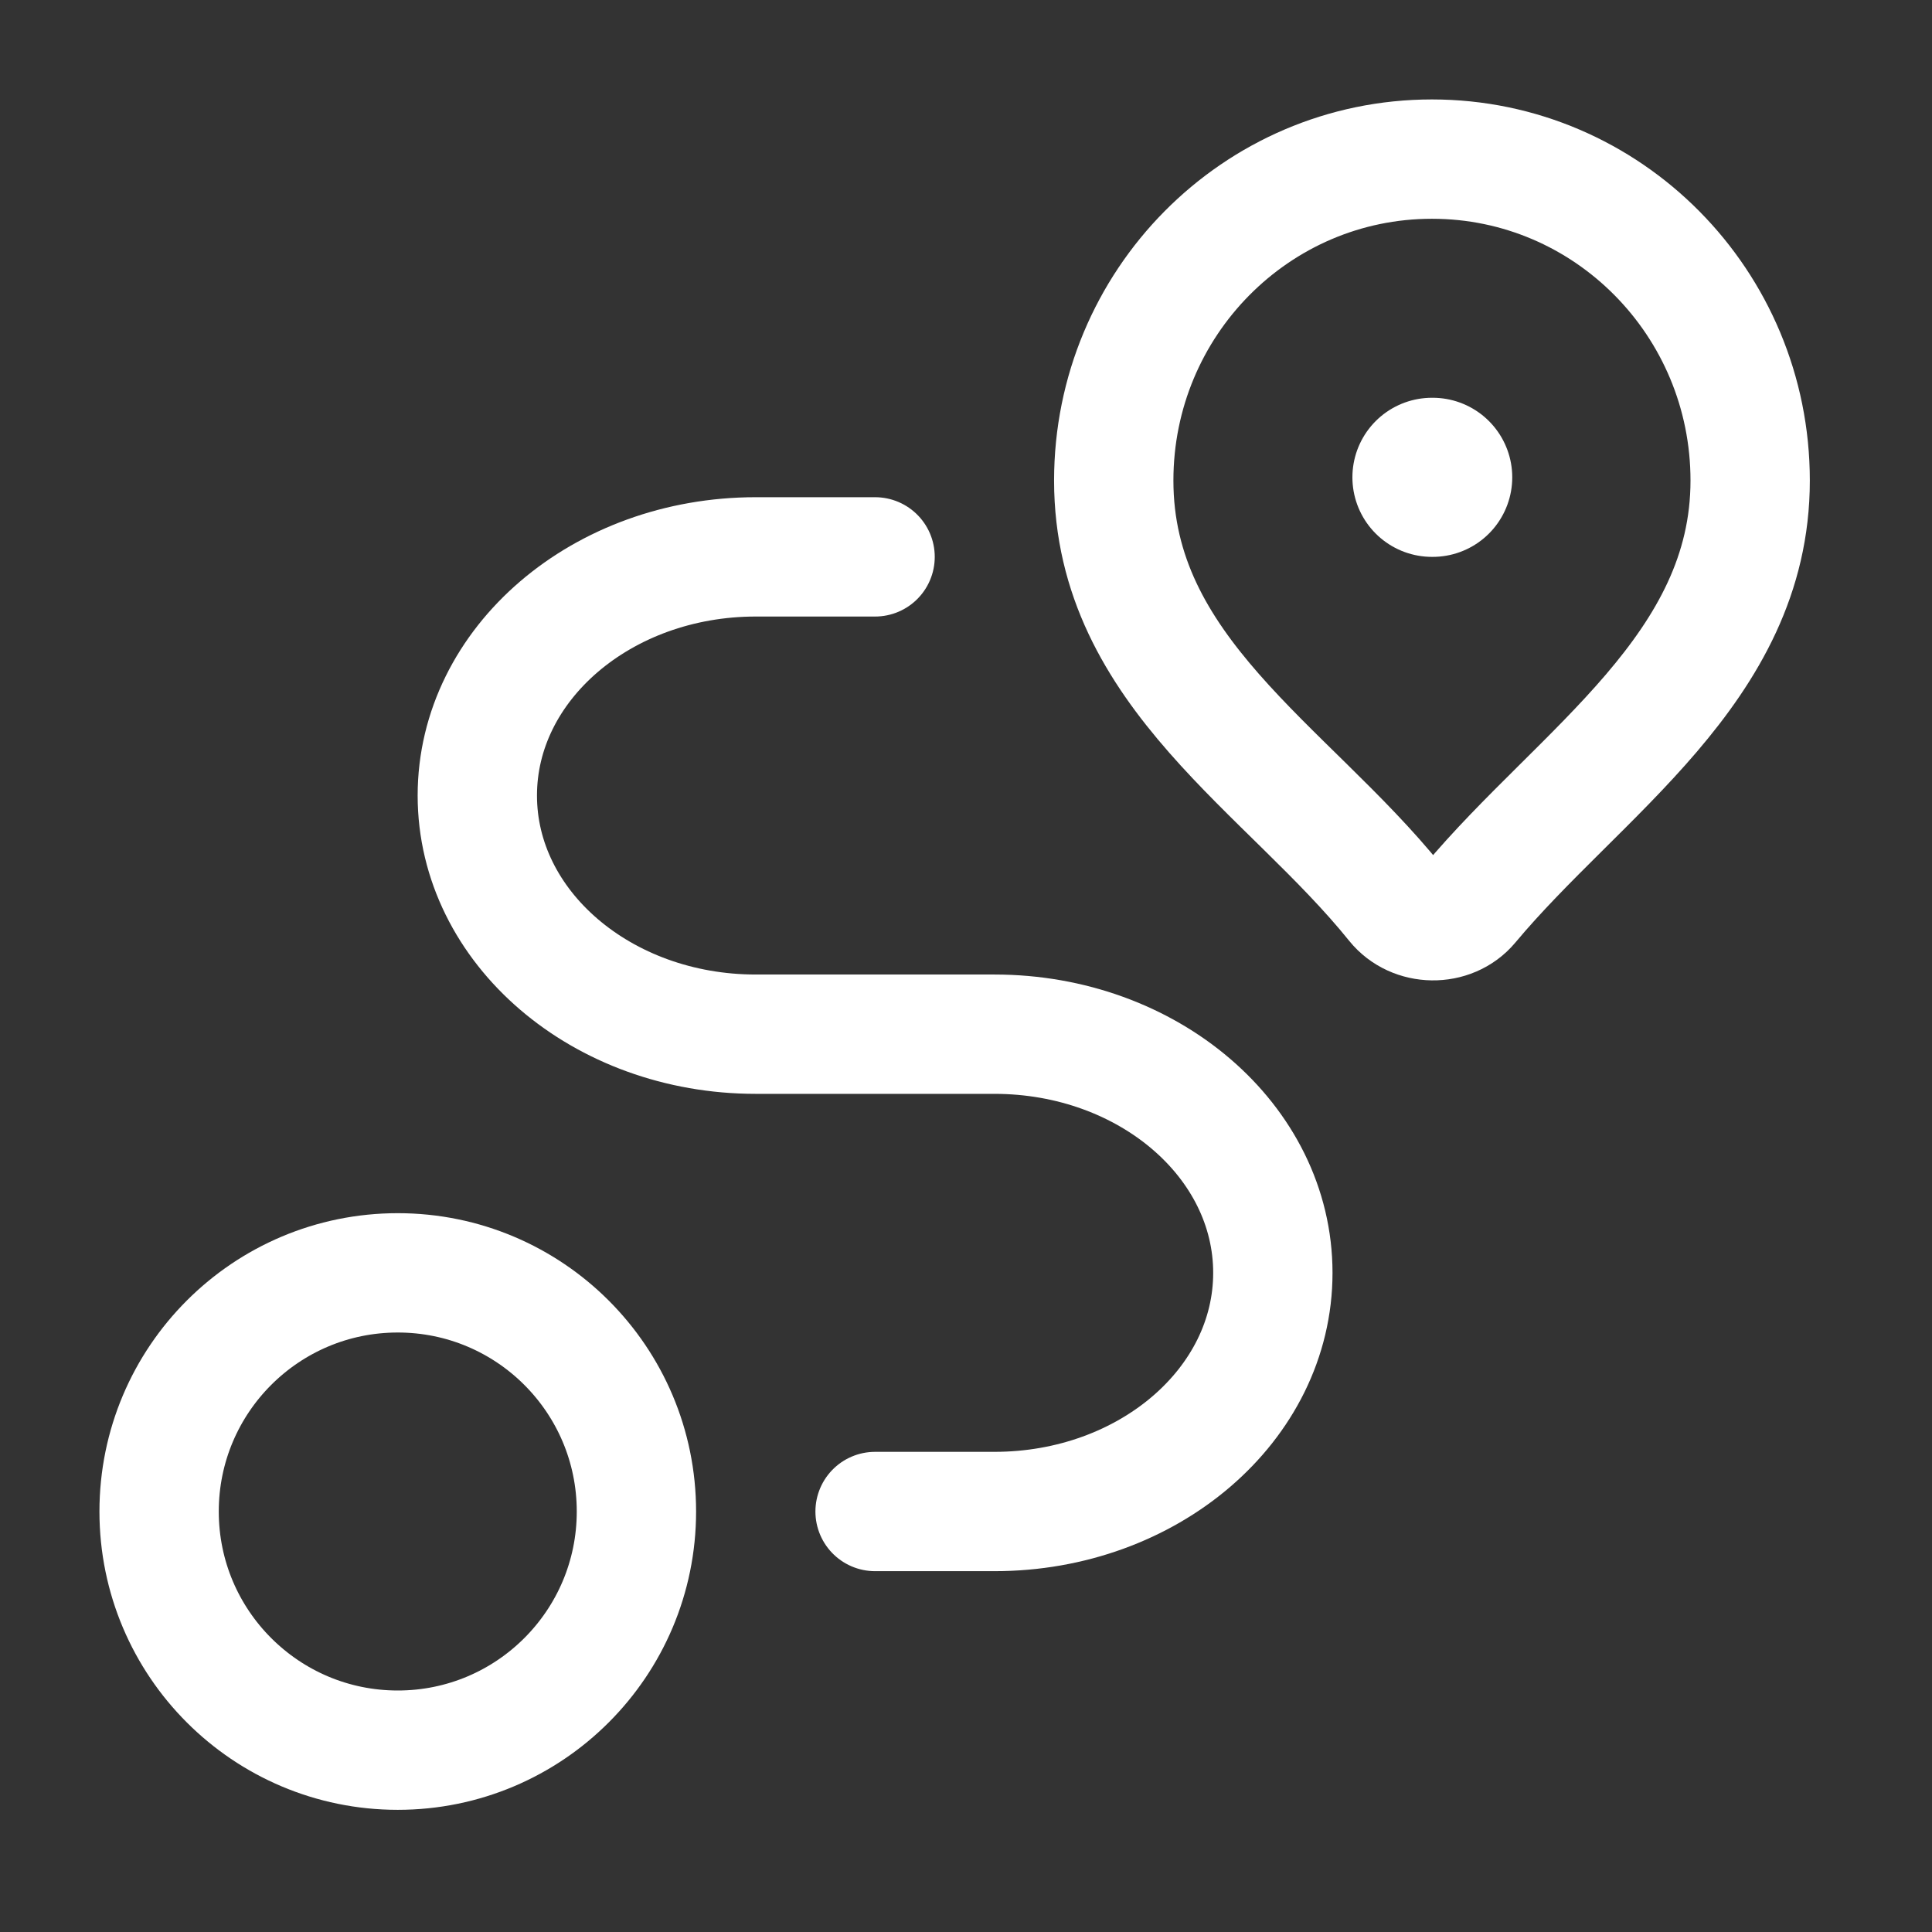
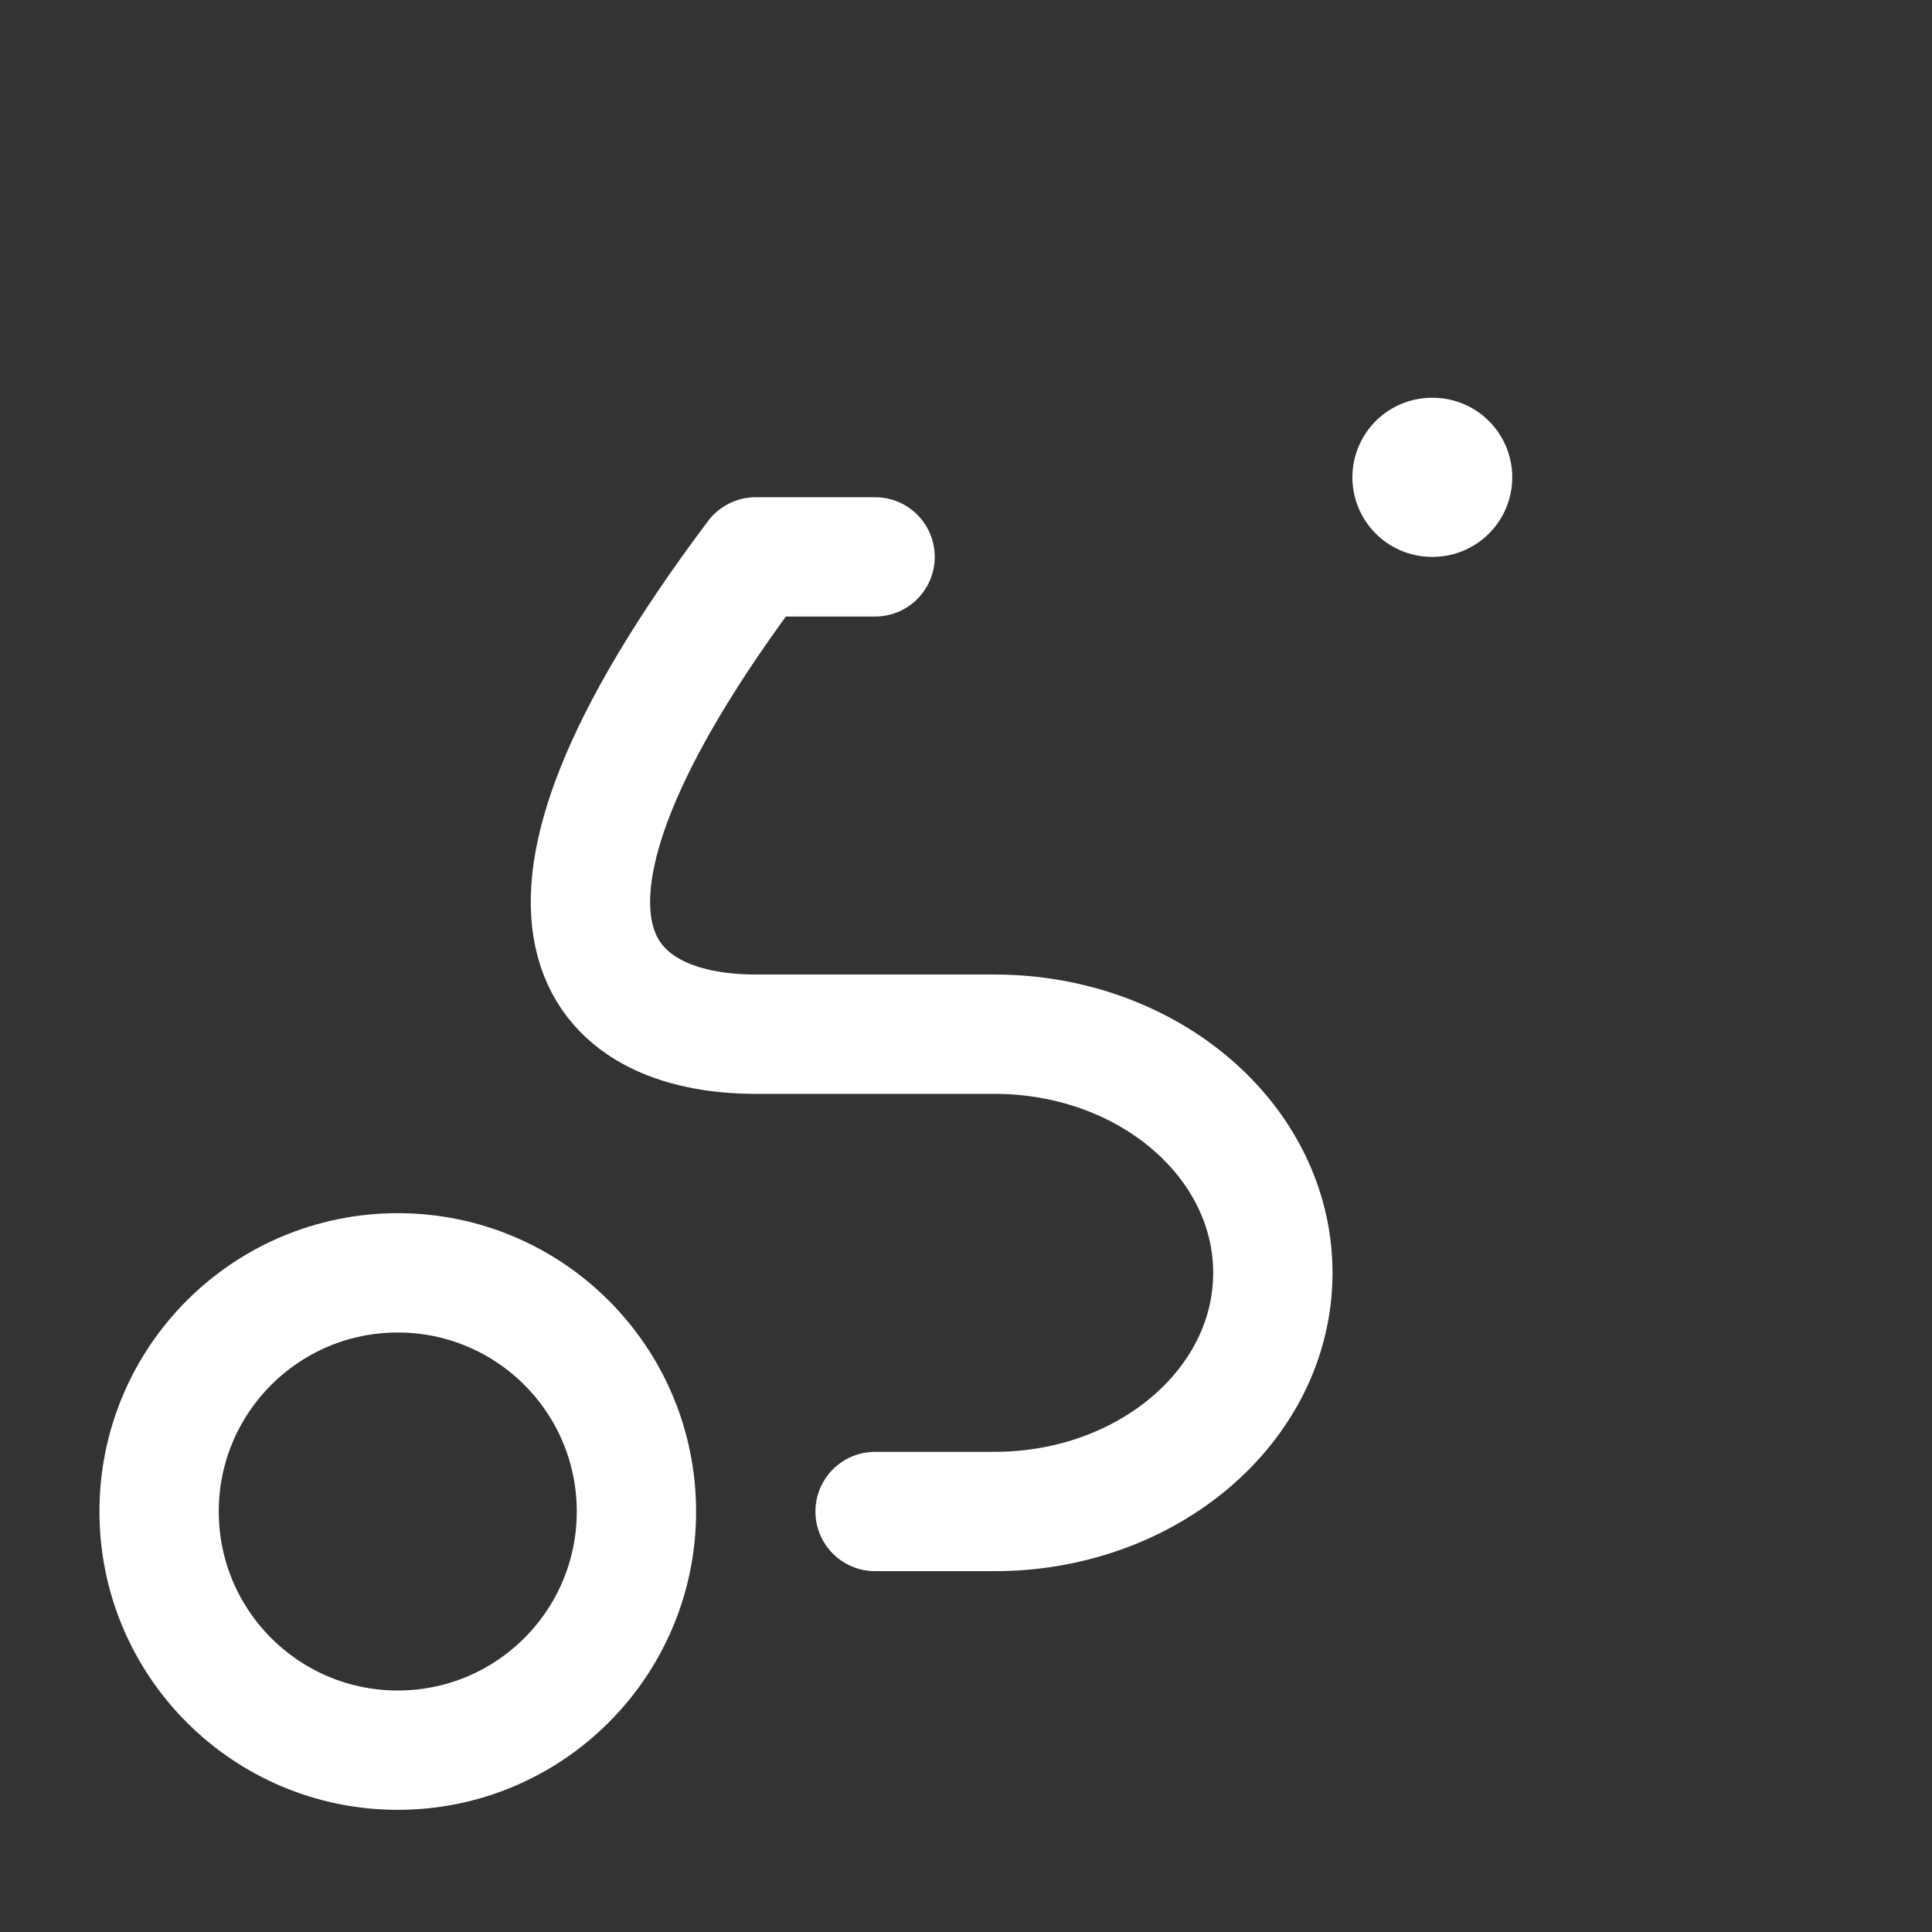
<svg xmlns="http://www.w3.org/2000/svg" width="34" height="34" viewBox="0 0 34 34" fill="none">
  <rect x="0" y="0" width="34" height="34" fill="#333333" stroke="none" />
-   <path d="M25.2 2.8C22.107 2.8 19.6 5.333 19.6 8.457C19.6 11.827 22.651 13.526 24.559 15.896C24.882 16.297 25.533 16.308 25.863 15.913C27.805 13.588 30.8 11.761 30.8 8.457C30.8 5.333 28.293 2.8 25.2 2.8Z" stroke="white" stroke-width="2.1" stroke-linejoin="round" />
  <path d="M25.2 8.4H25.213" stroke="white" stroke-width="2.8" stroke-linecap="round" stroke-linejoin="round" />
  <path d="M7 30.8C9.32 30.8 11.2 28.919 11.2 26.6C11.2 24.28 9.32 22.4 7 22.4C4.68 22.4 2.8 24.28 2.8 26.6C2.8 28.919 4.68 30.8 7 30.8Z" stroke="white" stroke-width="2.1" stroke-linecap="round" stroke-linejoin="round" />
-   <path d="M15.4 9.8H13.3C10.594 9.8 8.4 11.681 8.4 14C8.4 16.32 10.594 18.2 13.3 18.2H17.5C20.206 18.2 22.4 20.08 22.4 22.4C22.4 24.72 20.206 26.6 17.5 26.6H15.4" stroke="white" stroke-width="2.1" stroke-linecap="round" stroke-linejoin="round" />
+   <path d="M15.4 9.8H13.3C8.4 16.32 10.594 18.2 13.3 18.2H17.5C20.206 18.2 22.4 20.08 22.4 22.4C22.4 24.72 20.206 26.6 17.5 26.6H15.4" stroke="white" stroke-width="2.1" stroke-linecap="round" stroke-linejoin="round" />
</svg>